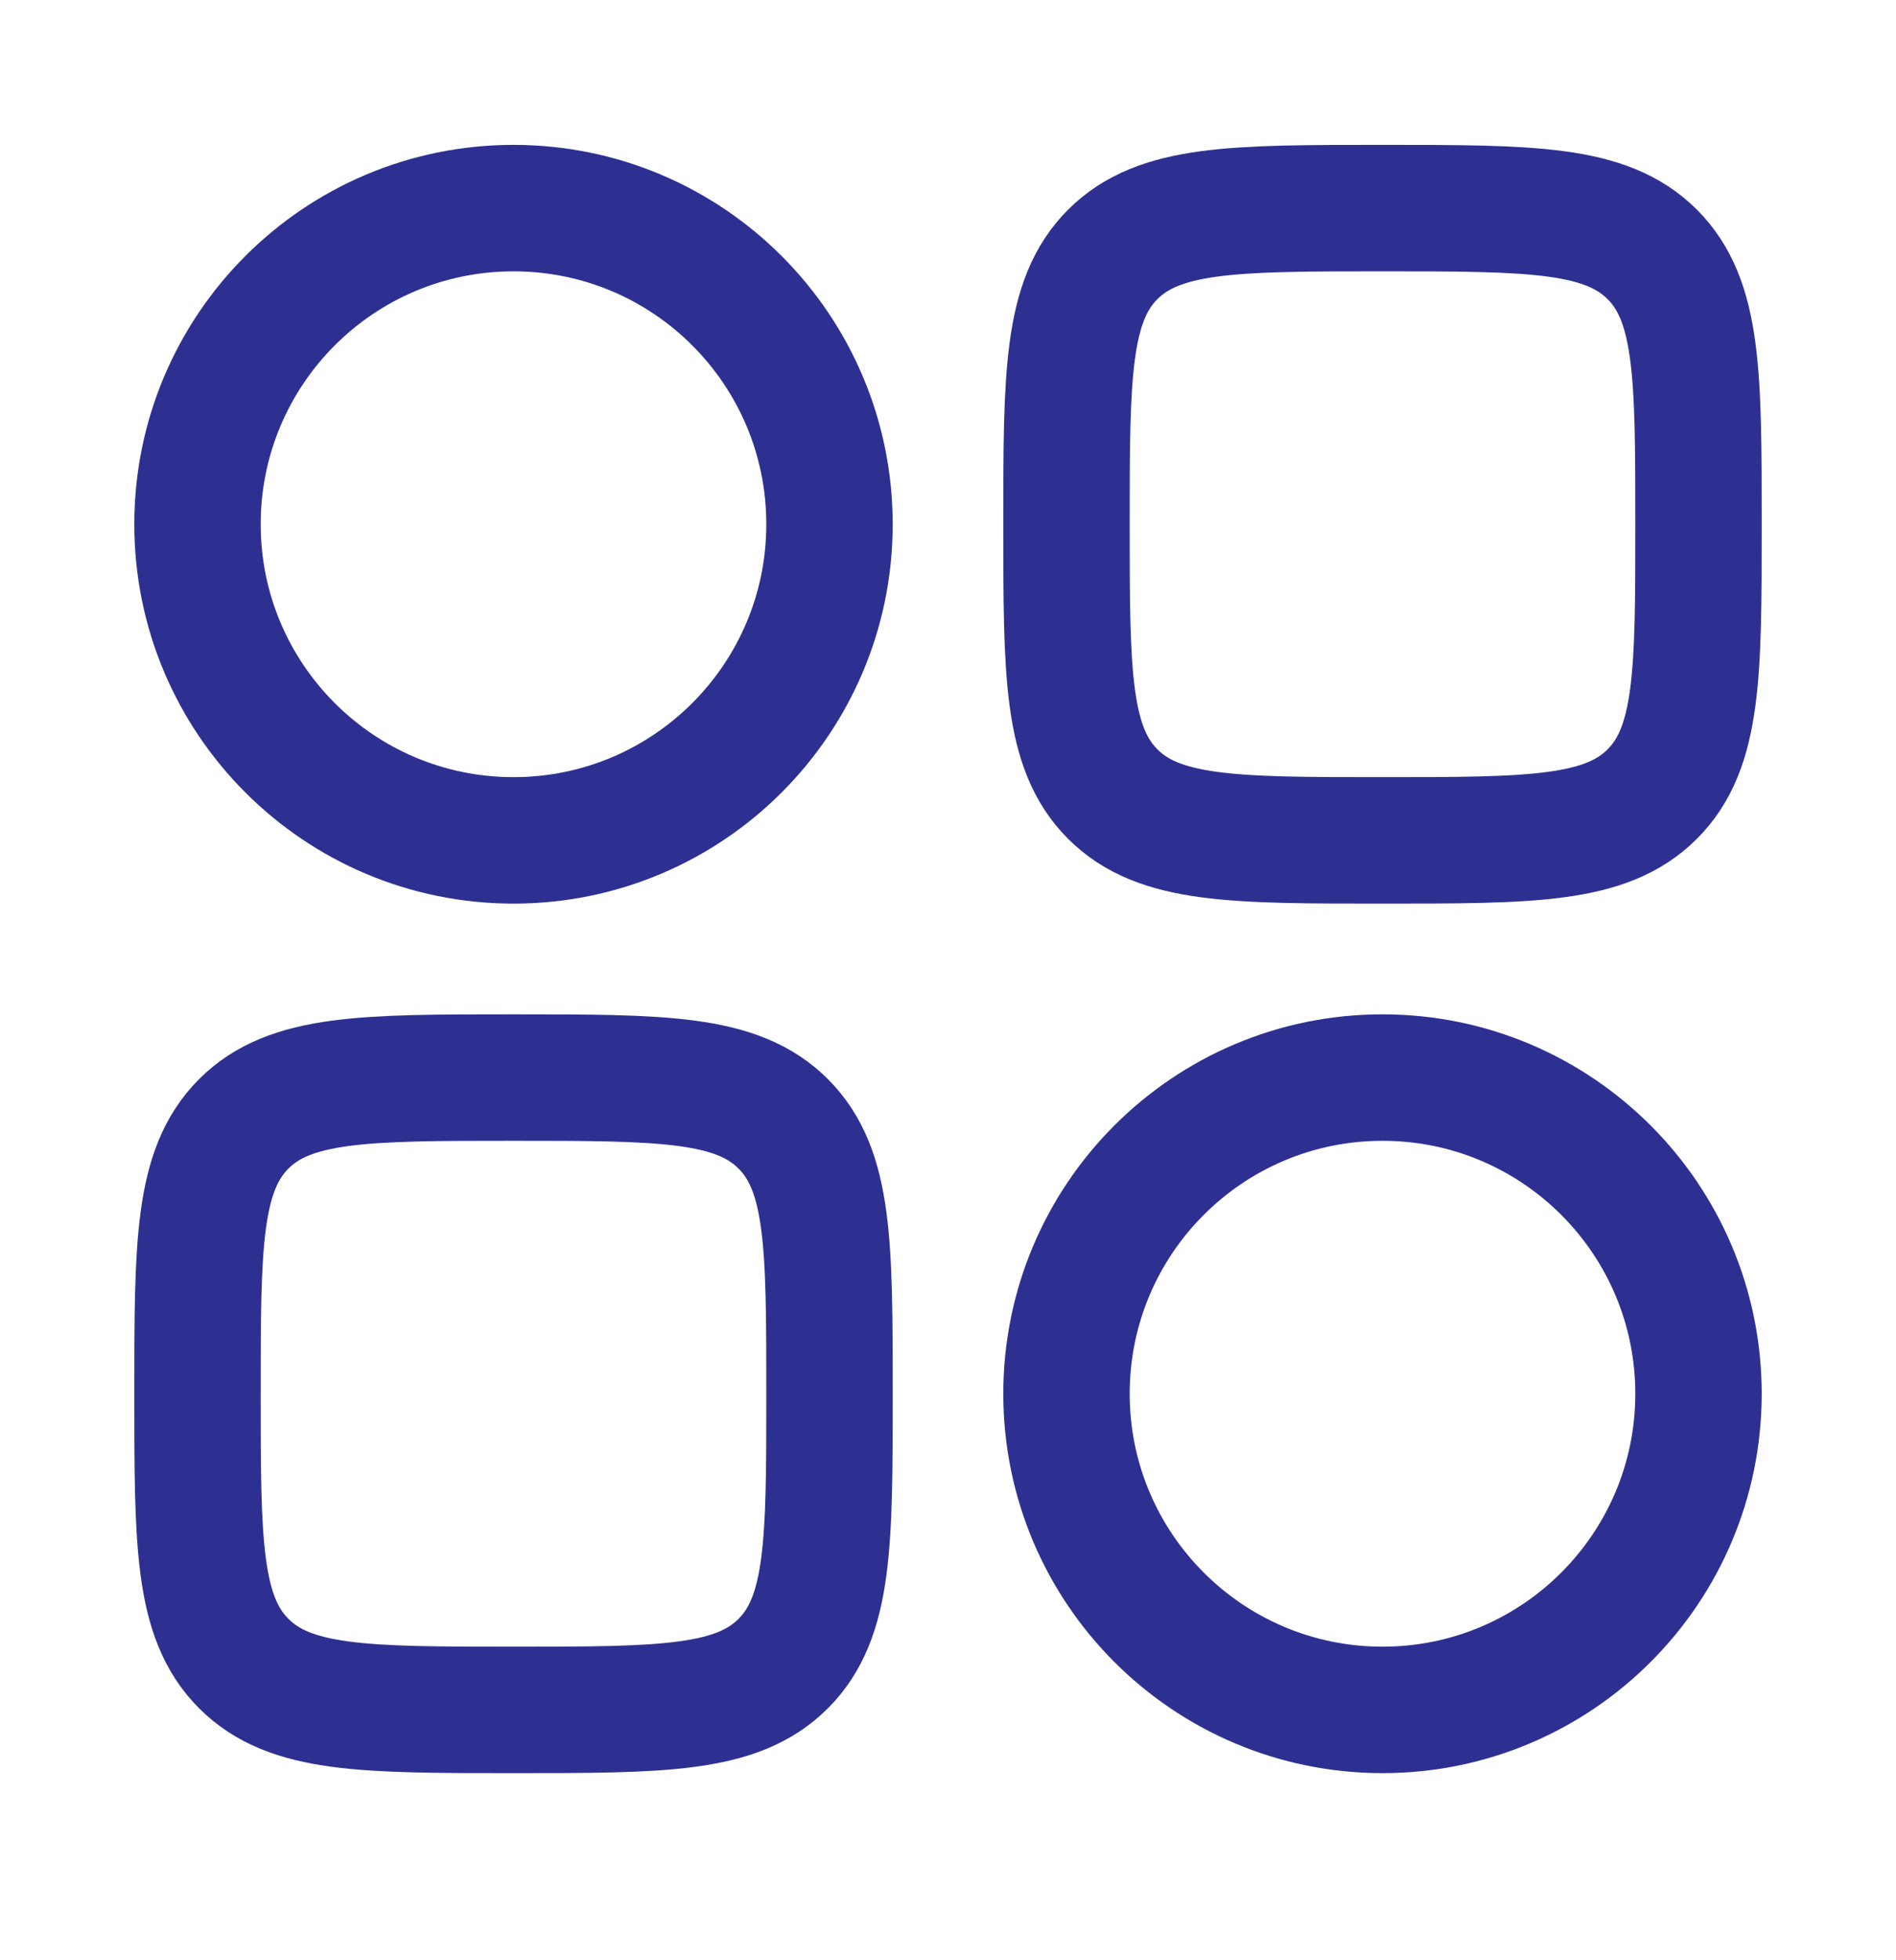
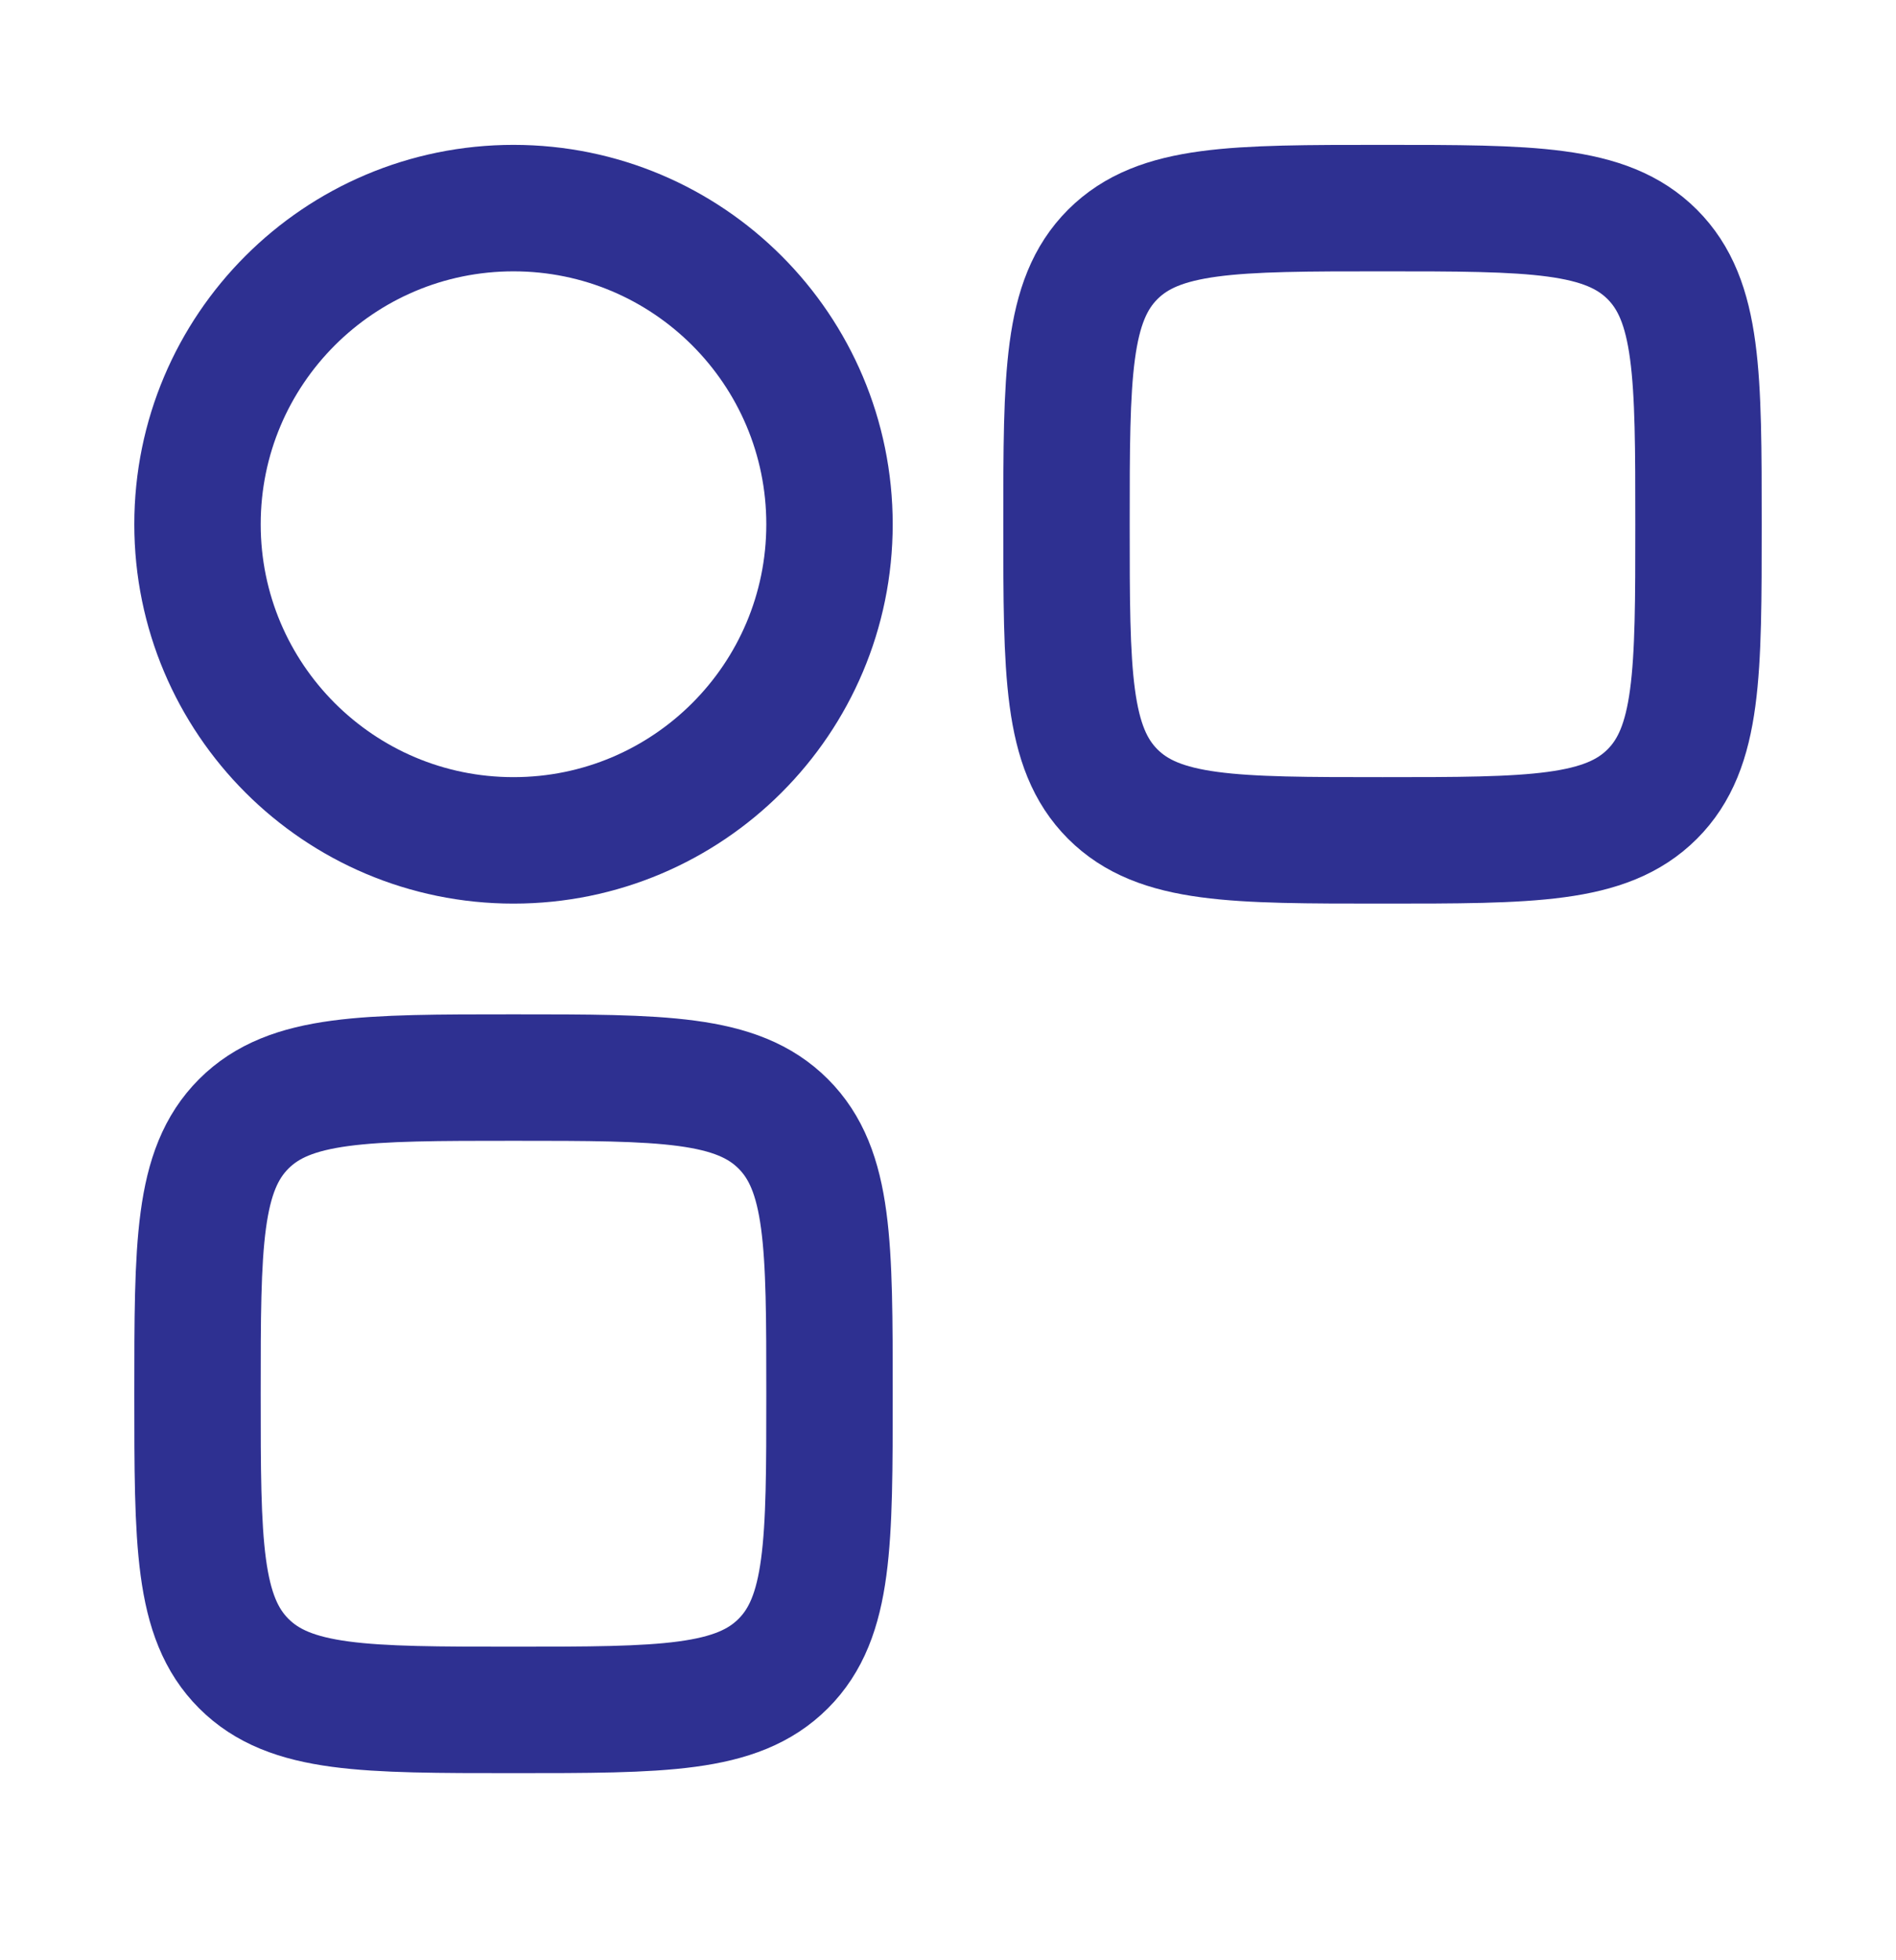
<svg xmlns="http://www.w3.org/2000/svg" width="30" height="31" viewBox="0 0 30 31" fill="none">
-   <path d="M3.125 8.291C3.125 5.529 5.364 3.291 8.125 3.291C10.886 3.291 13.125 5.529 13.125 8.291C13.125 11.052 10.886 13.29 8.125 13.29C5.364 13.29 3.125 11.052 3.125 8.291Z" stroke="#2E3091" stroke-width="2" />
-   <path d="M16.875 22.041C16.875 19.279 19.114 17.041 21.875 17.041C24.636 17.041 26.875 19.279 26.875 22.041C26.875 24.802 24.636 27.041 21.875 27.041C19.114 27.041 16.875 24.802 16.875 22.041Z" stroke="#2E3091" stroke-width="2" />
+   <path d="M3.125 8.291C3.125 5.529 5.364 3.291 8.125 3.291C10.886 3.291 13.125 5.529 13.125 8.291C13.125 11.052 10.886 13.29 8.125 13.29C5.364 13.29 3.125 11.052 3.125 8.291" stroke="#2E3091" stroke-width="2" />
  <path d="M26.875 8.291C26.875 5.934 26.875 4.755 26.143 4.023C25.41 3.291 24.232 3.291 21.875 3.291C19.518 3.291 18.34 3.291 17.607 4.023C16.875 4.755 16.875 5.934 16.875 8.291C16.875 10.648 16.875 11.826 17.607 12.558C18.34 13.29 19.518 13.29 21.875 13.29C24.232 13.29 25.41 13.29 26.143 12.558C26.875 11.826 26.875 10.648 26.875 8.291Z" stroke="#2E3091" stroke-width="2" />
  <path d="M13.125 22.041C13.125 19.683 13.125 18.505 12.393 17.773C11.661 17.041 10.482 17.041 8.125 17.041C5.768 17.041 4.589 17.041 3.857 17.773C3.125 18.505 3.125 19.683 3.125 22.041C3.125 24.398 3.125 25.576 3.857 26.308C4.589 27.041 5.768 27.041 8.125 27.041C10.482 27.041 11.661 27.041 12.393 26.308C13.125 25.576 13.125 24.398 13.125 22.041Z" stroke="#2E3091" stroke-width="2" />
</svg>